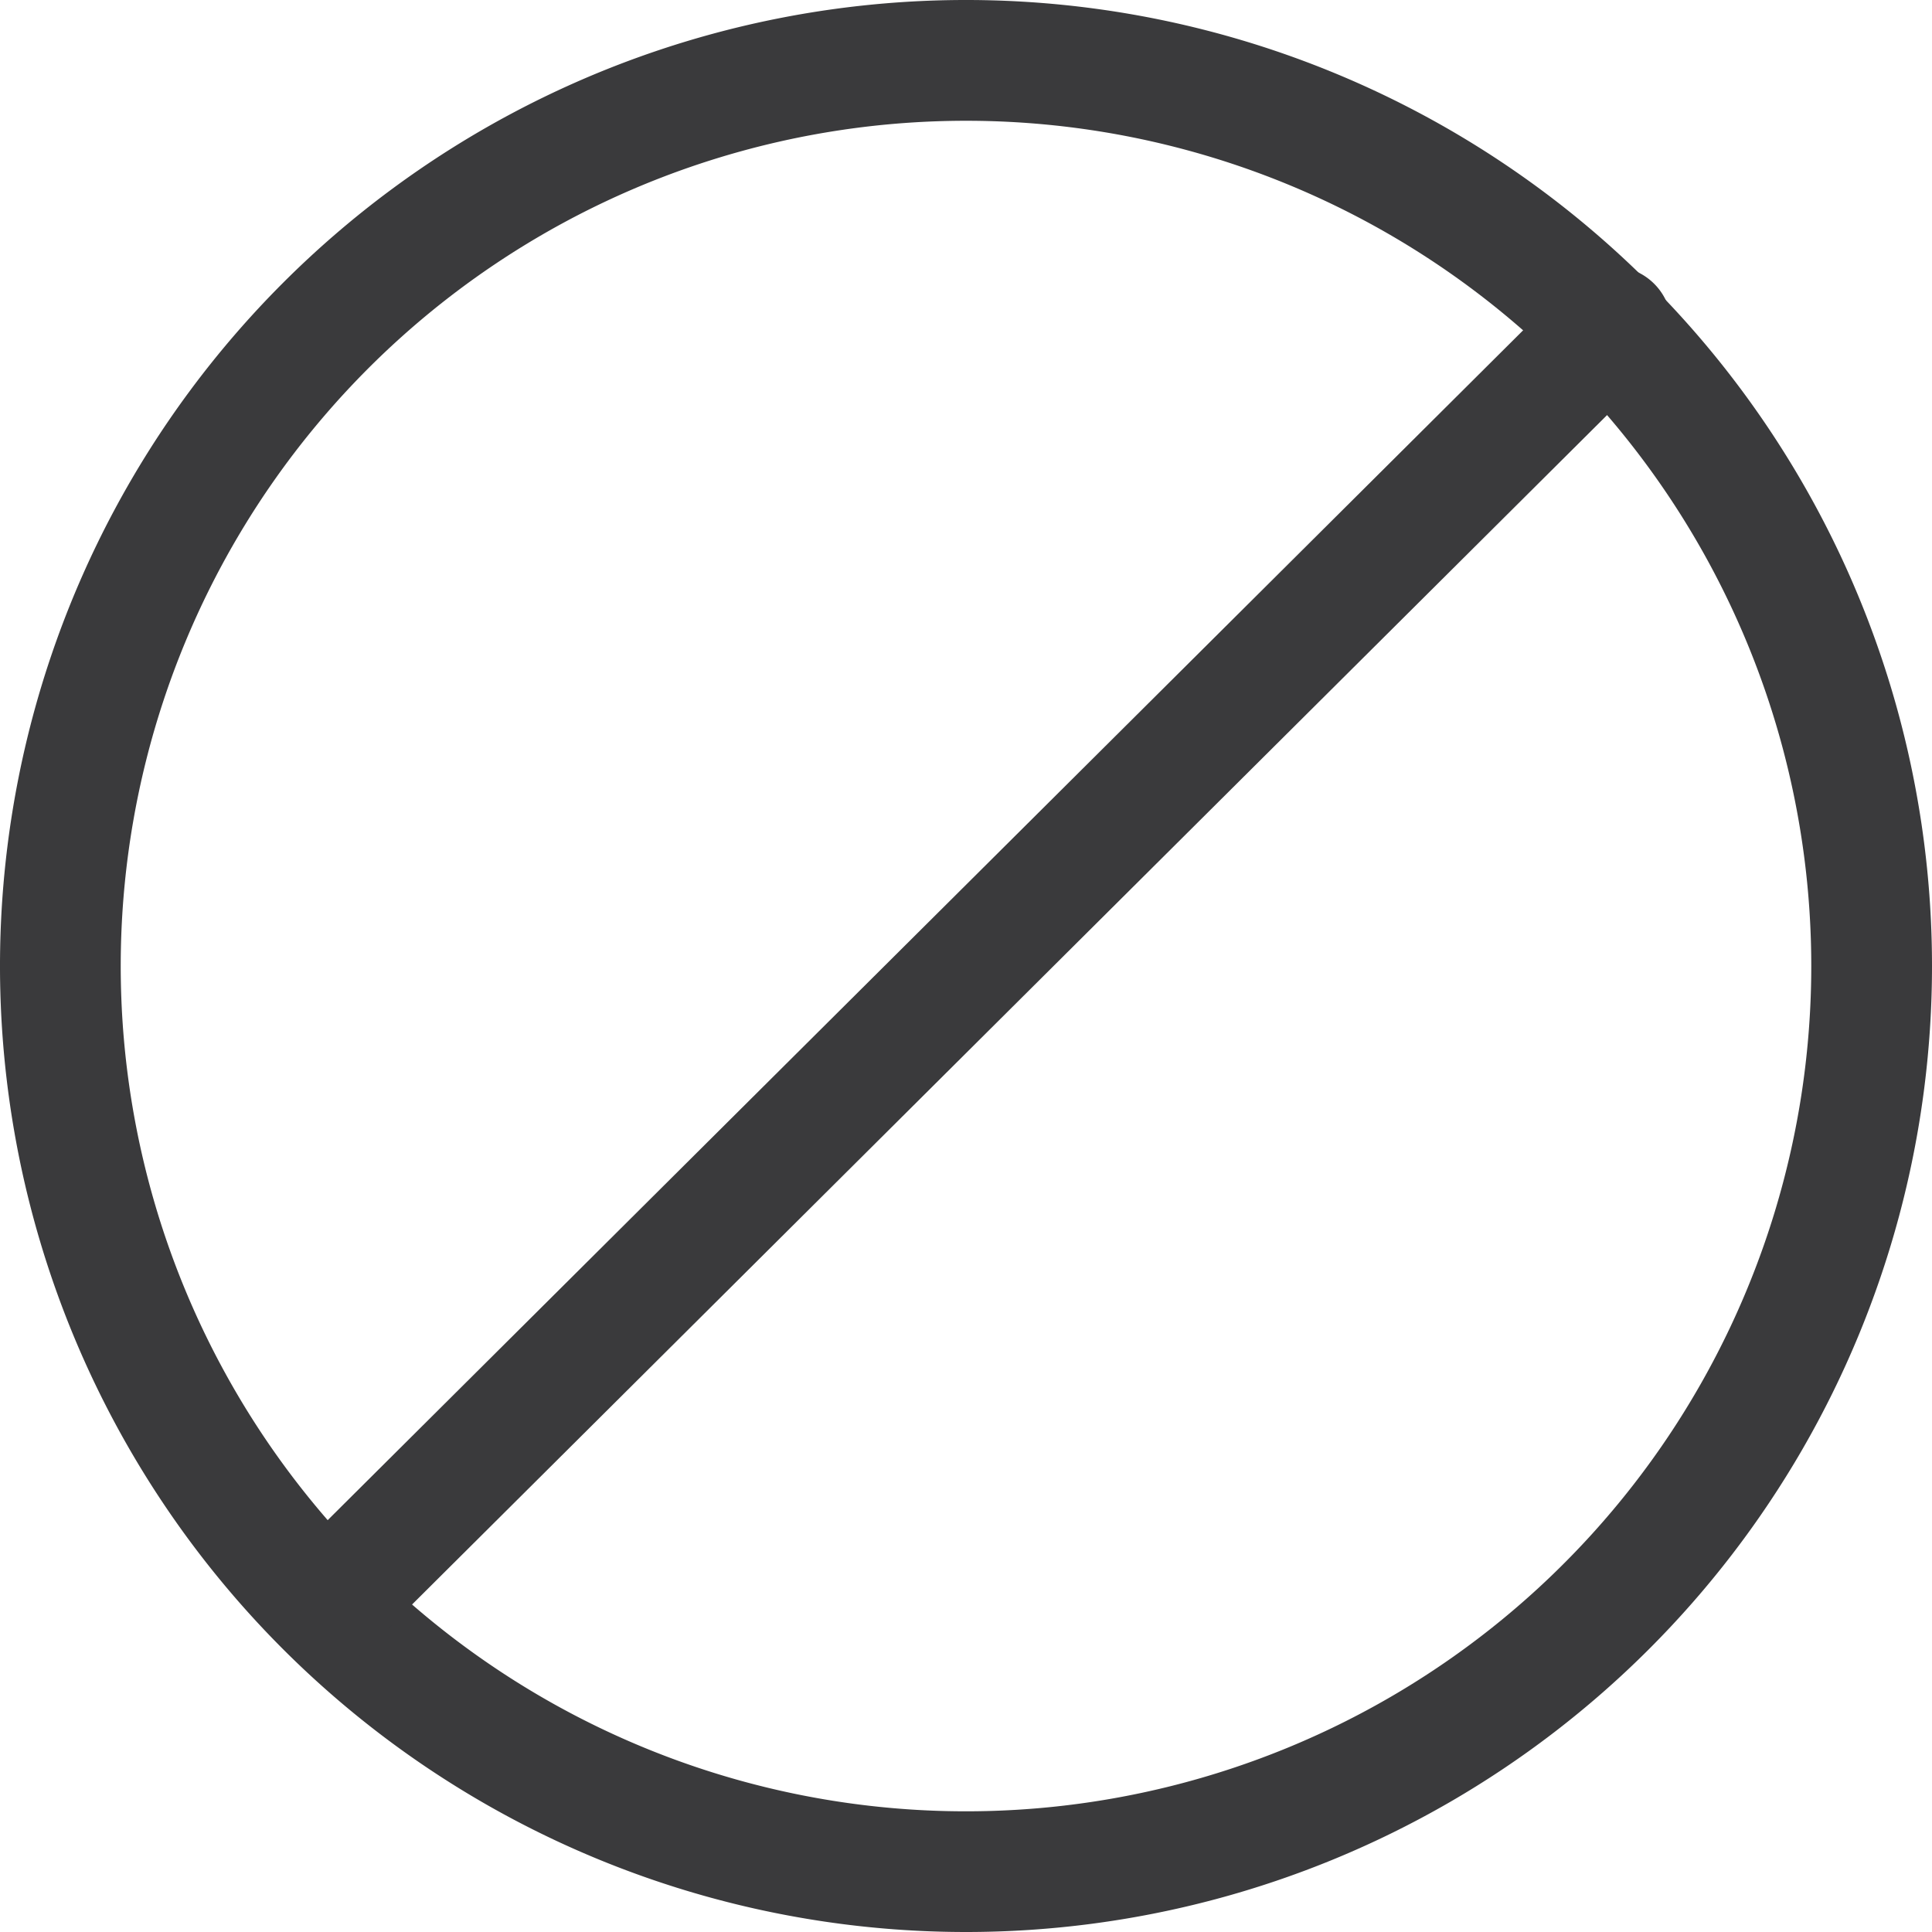
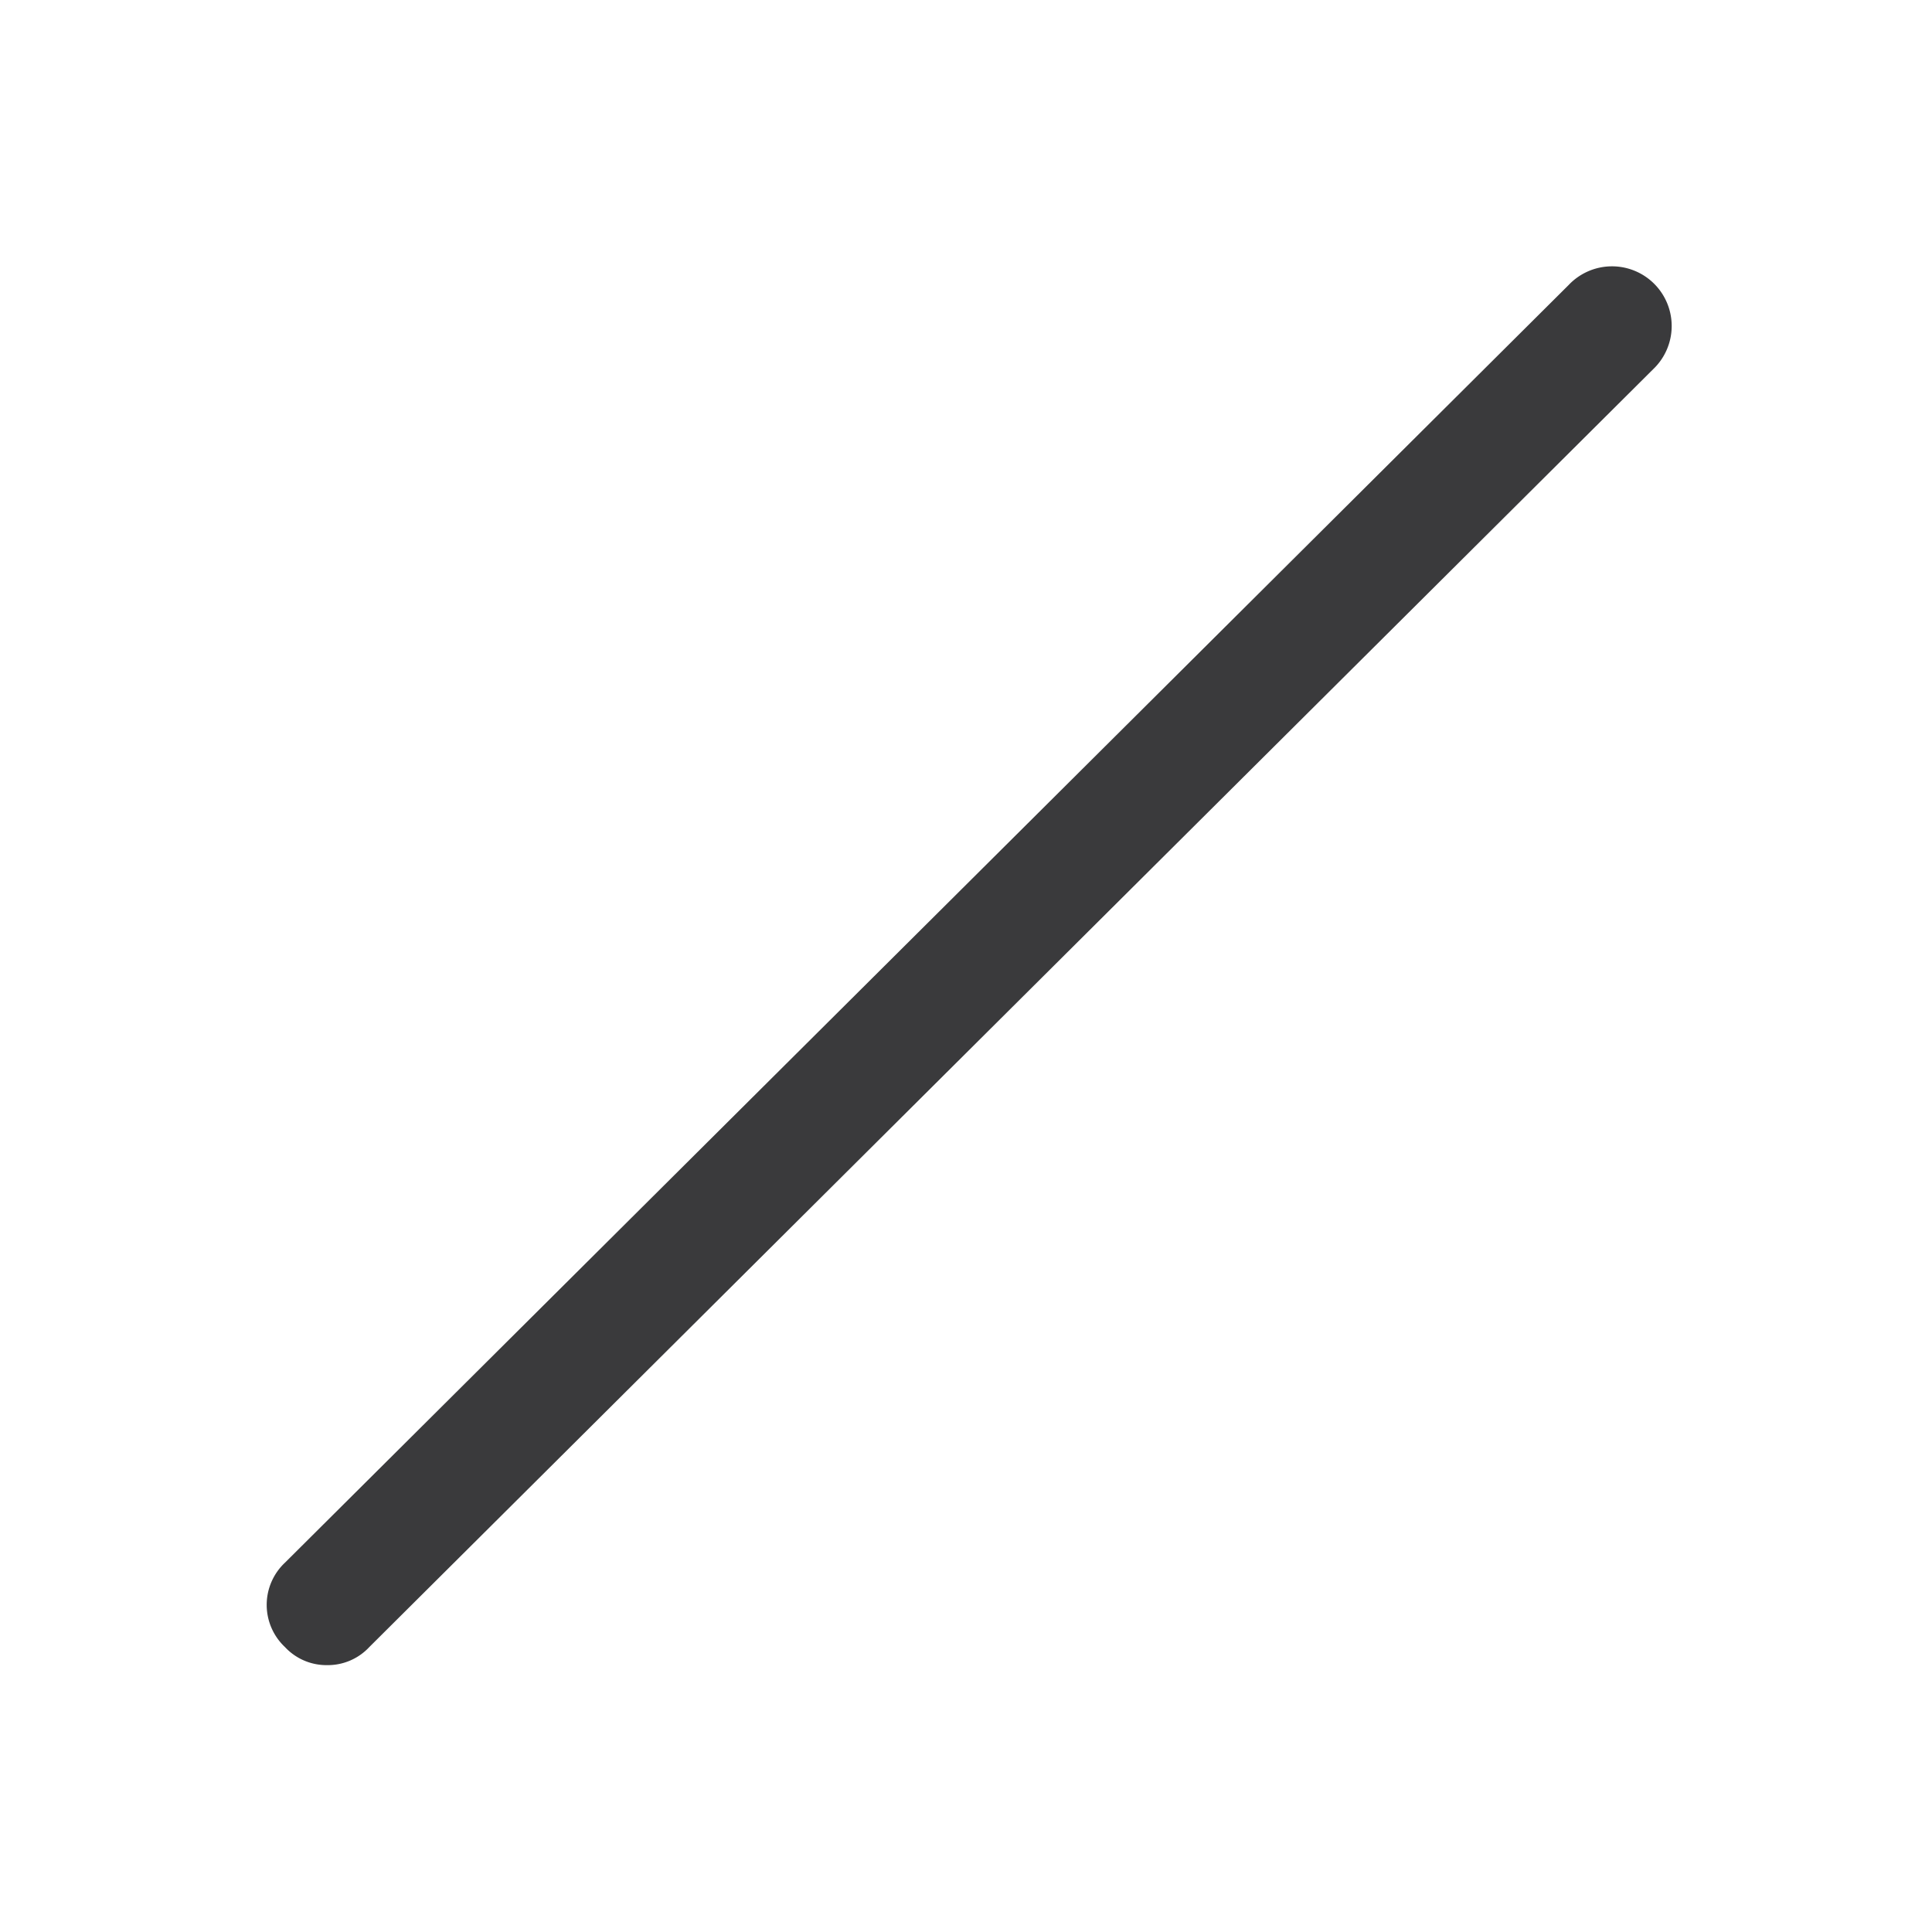
<svg xmlns="http://www.w3.org/2000/svg" id="_18" data-name="18" width="45" height="45" viewBox="0 0 45 45">
-   <path id="Path_29353" data-name="Path 29353" d="M22.5,45A22.5,22.5,0,1,1,45,22.5,22.5,22.5,0,0,1,22.5,45Zm0-42.187A19.688,19.688,0,1,0,42.188,22.5,19.687,19.687,0,0,0,22.5,2.813Z" fill="#3a3a3c" />
  <path id="Path_29354" data-name="Path 29354" d="M3.607,34.759a1.32,1.32,0,0,1-.983-.421,1.348,1.348,0,0,1,0-1.965l29.9-29.76a1.39,1.39,0,1,1,1.965,1.965l-29.9,29.76a1.32,1.32,0,0,1-.983.421Z" transform="translate(4.013 4.025)" fill="#3a3a3c" />
</svg>